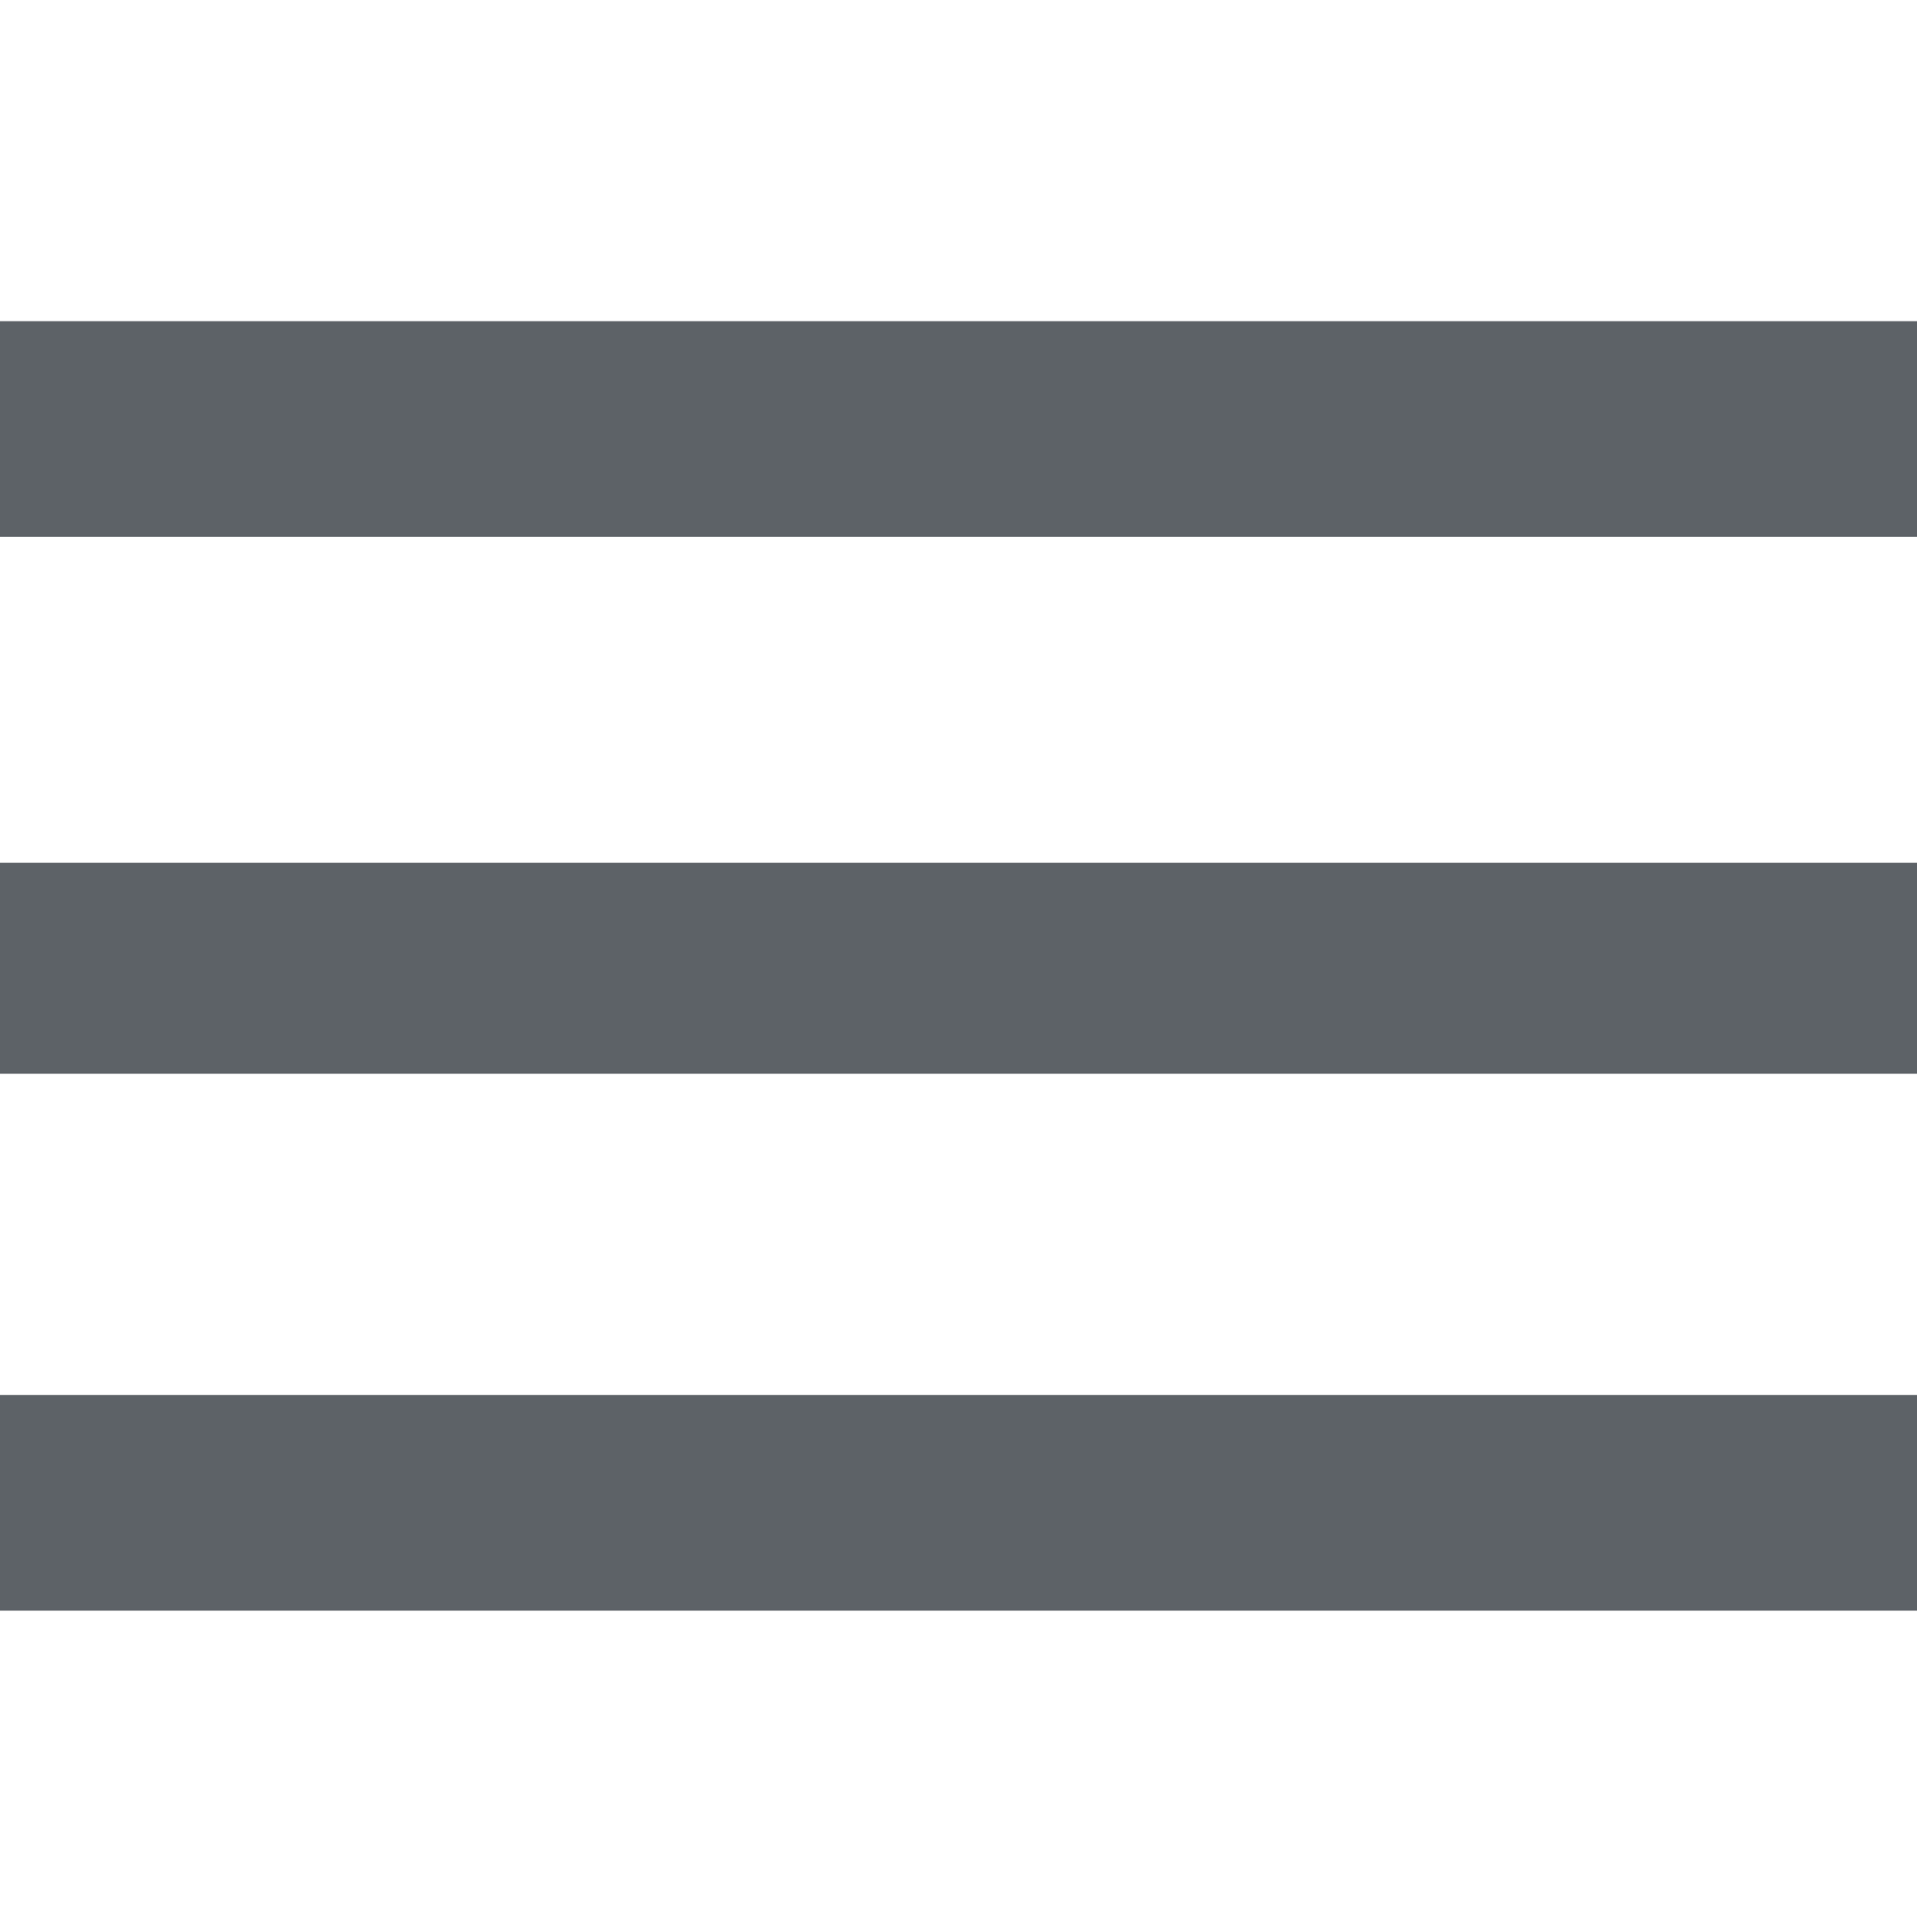
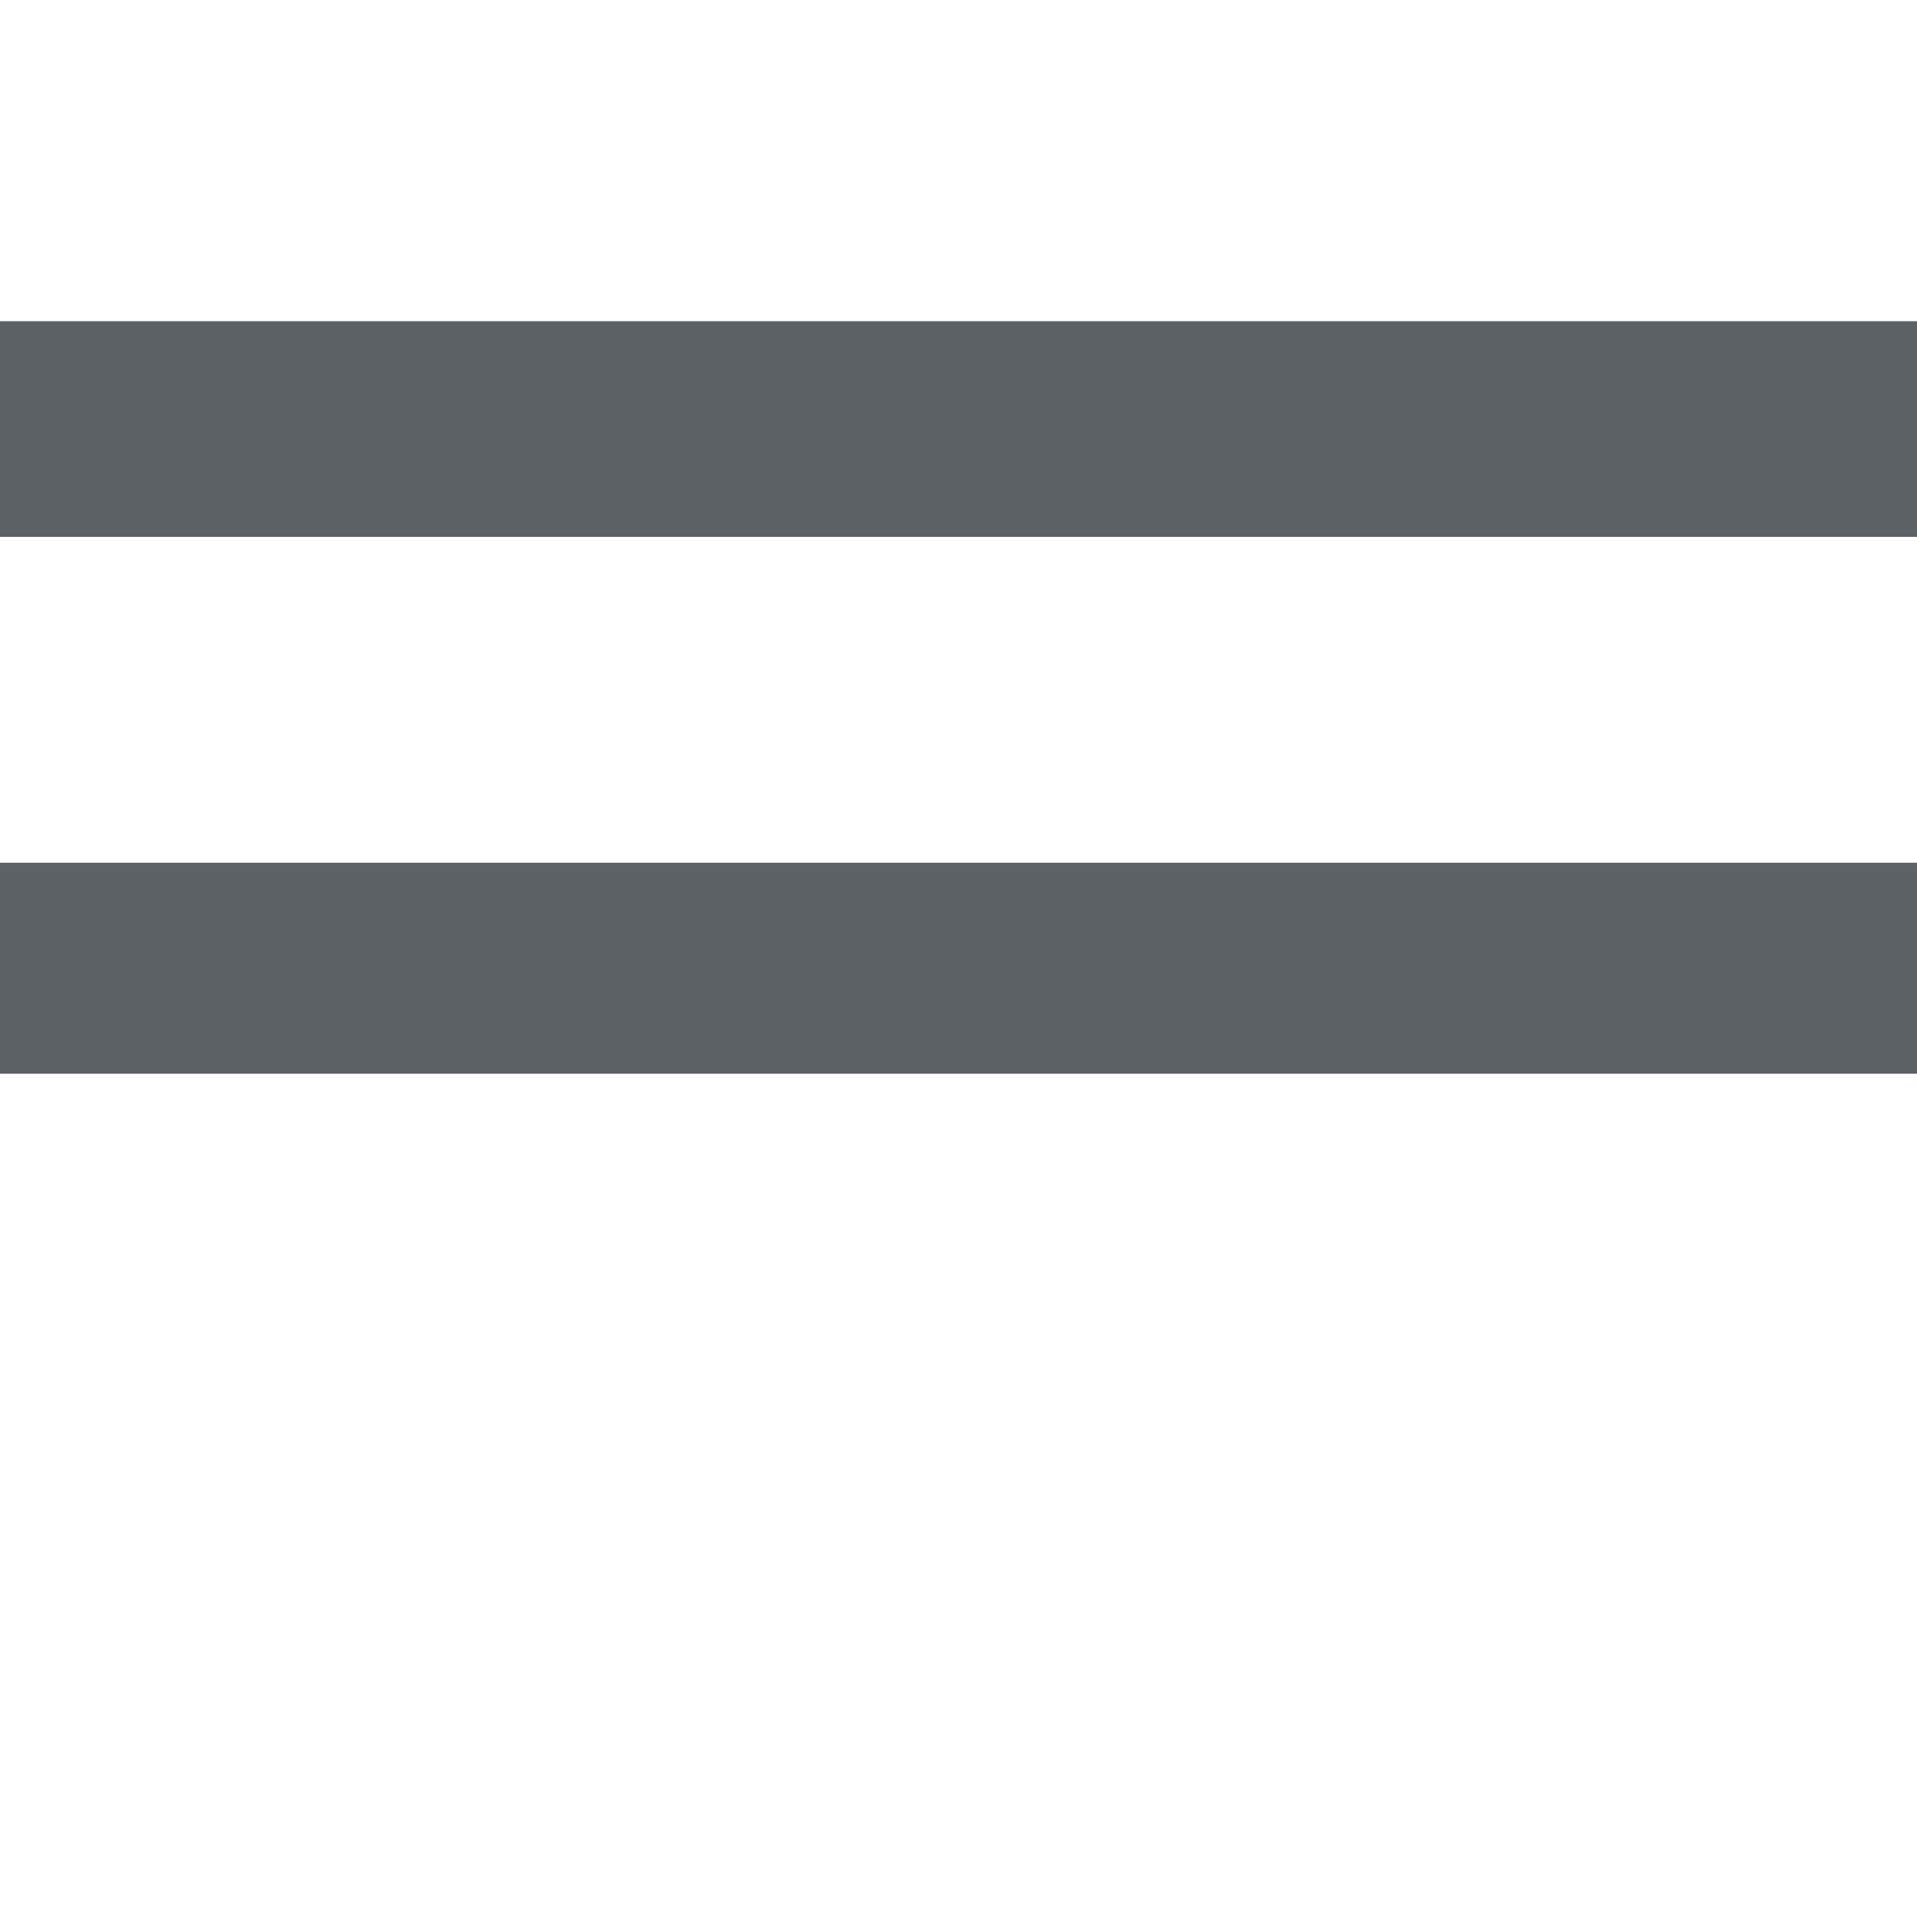
<svg xmlns="http://www.w3.org/2000/svg" version="1.1" id="Layer_1" x="0px" y="0px" viewBox="0 0 40 40.3" style="enable-background:new 0 0 40 40.3;" xml:space="preserve">
  <style type="text/css">
	.st0{fill:#5D6267;}
</style>
  <g>
-     <path class="st0" d="M0,6.7h40.3v4.5H0V6.7z M0,22.4V18h40.3v4.4H0z M0,33.6v-4.5h40.3v4.5H0z" />
+     <path class="st0" d="M0,6.7h40.3v4.5H0V6.7z M0,22.4V18h40.3v4.4H0z M0,33.6v-4.5h40.3H0z" />
  </g>
</svg>